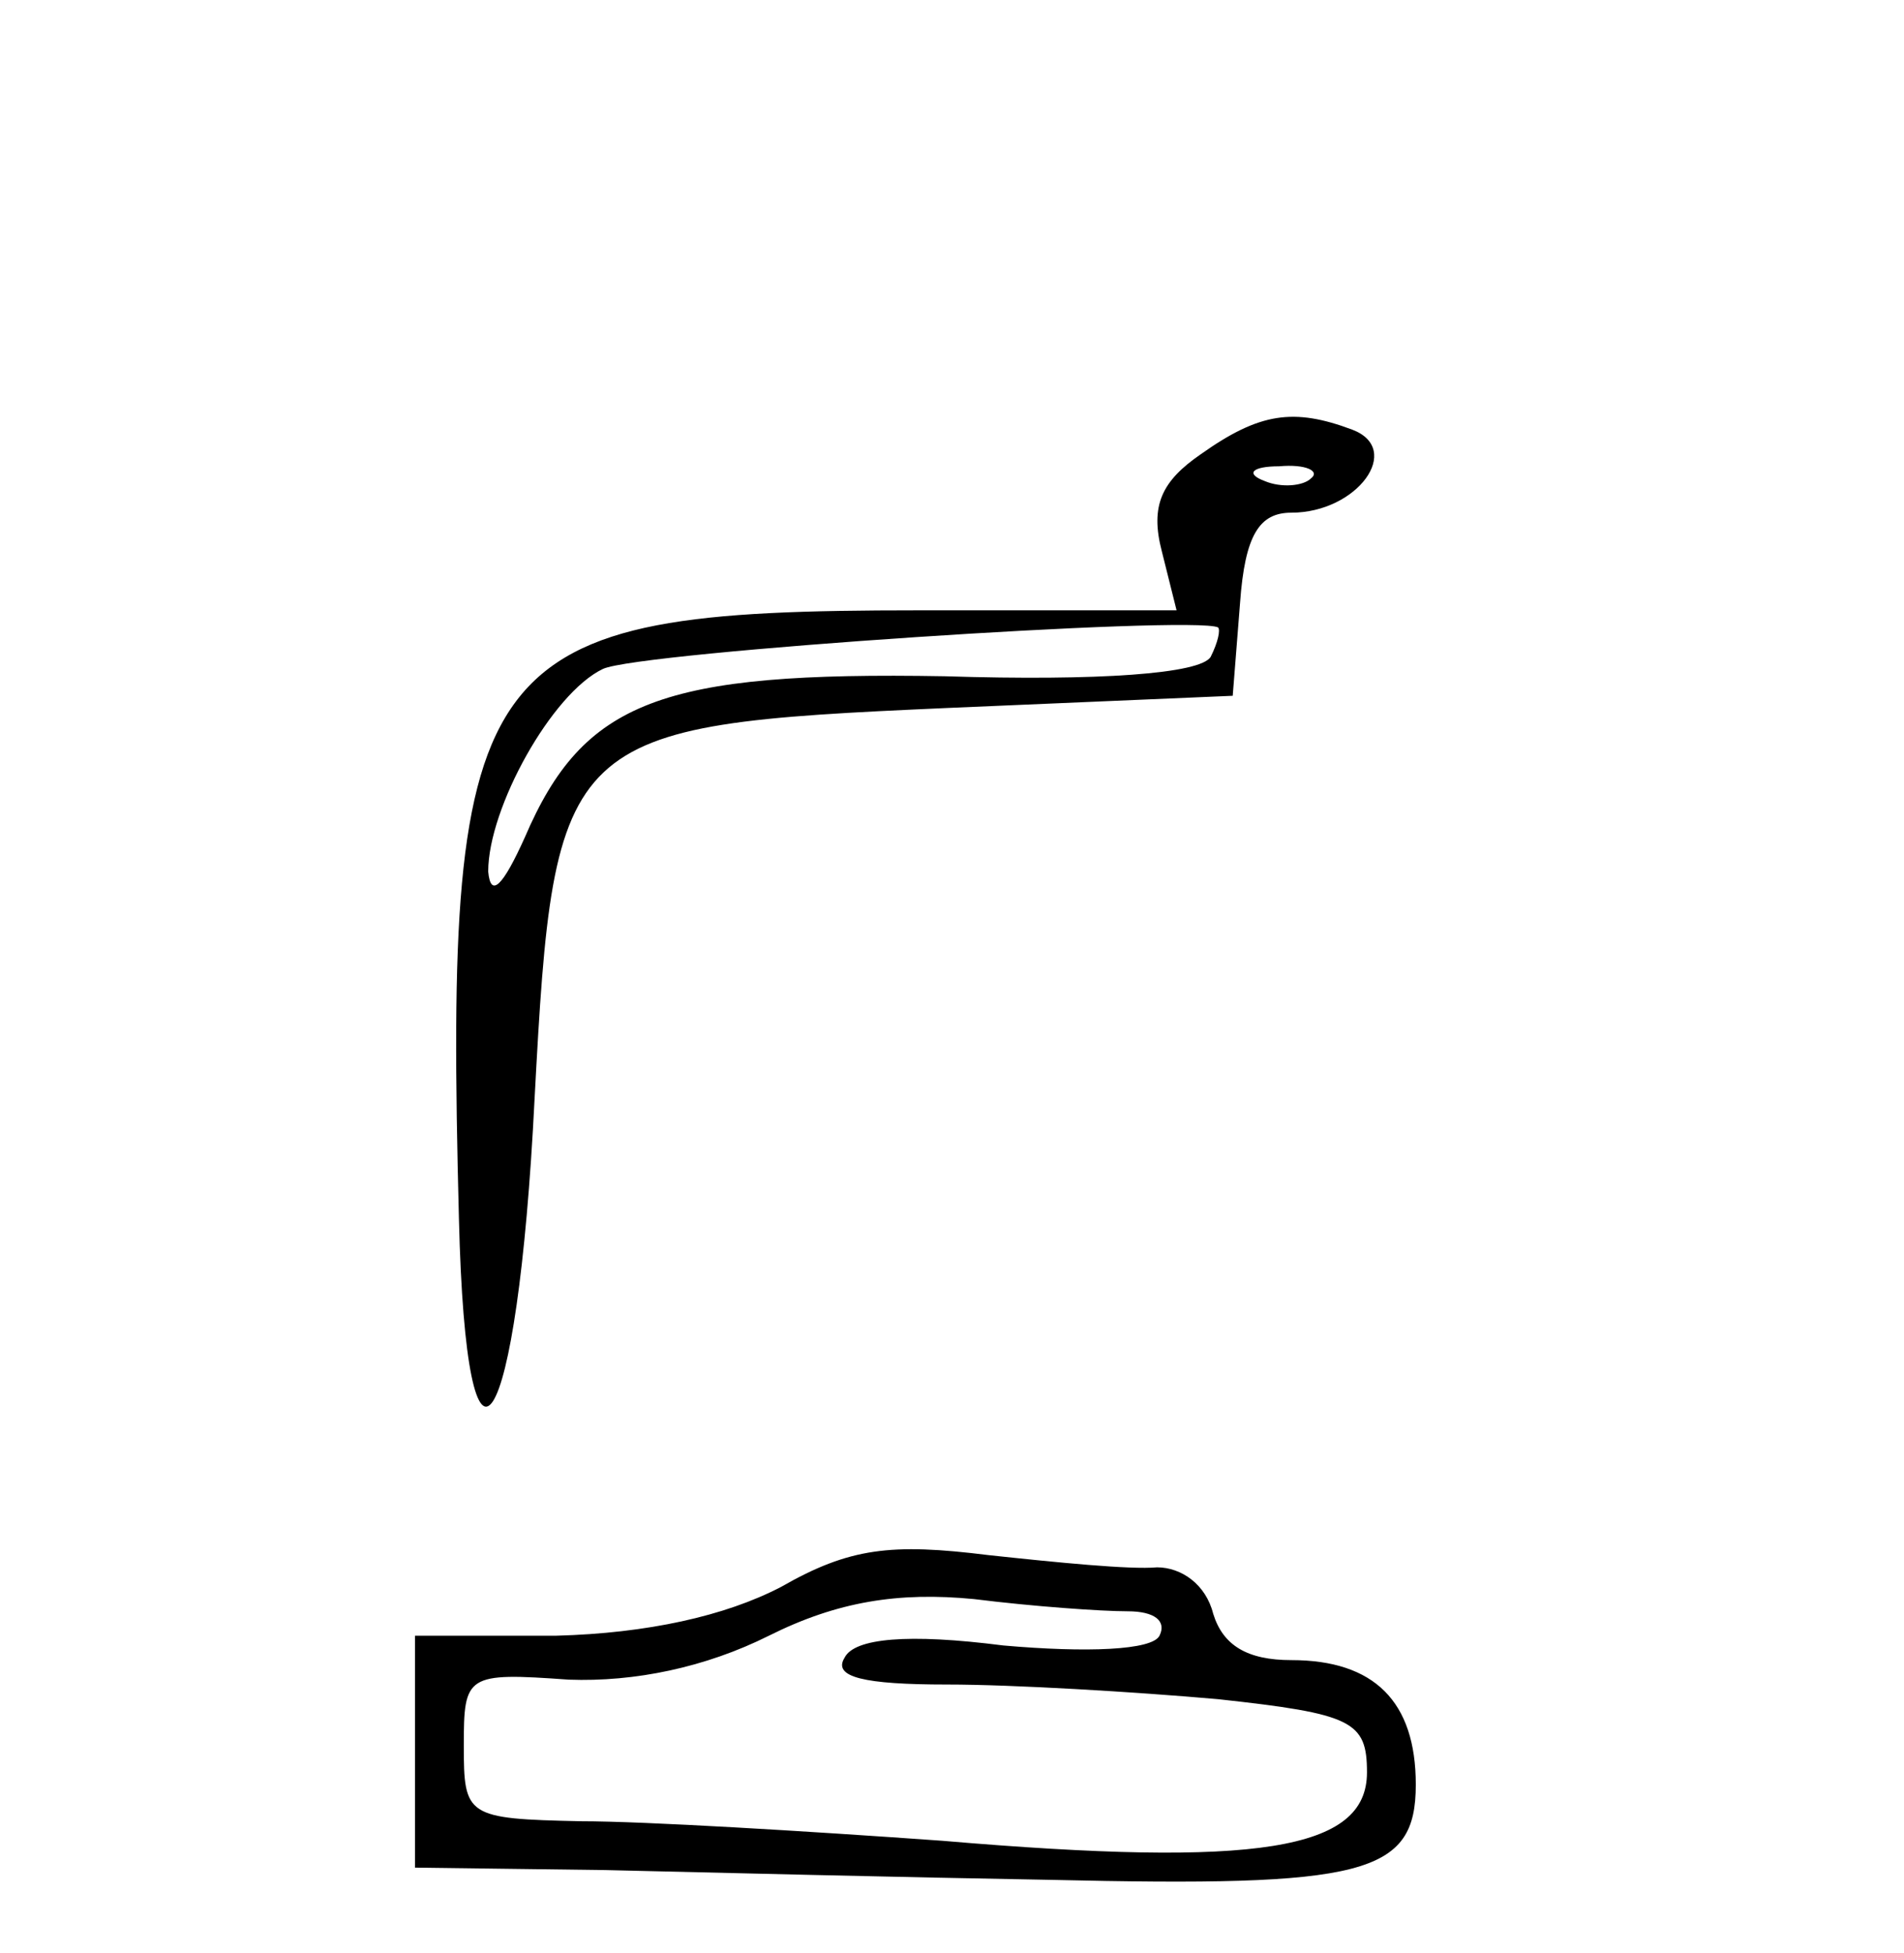
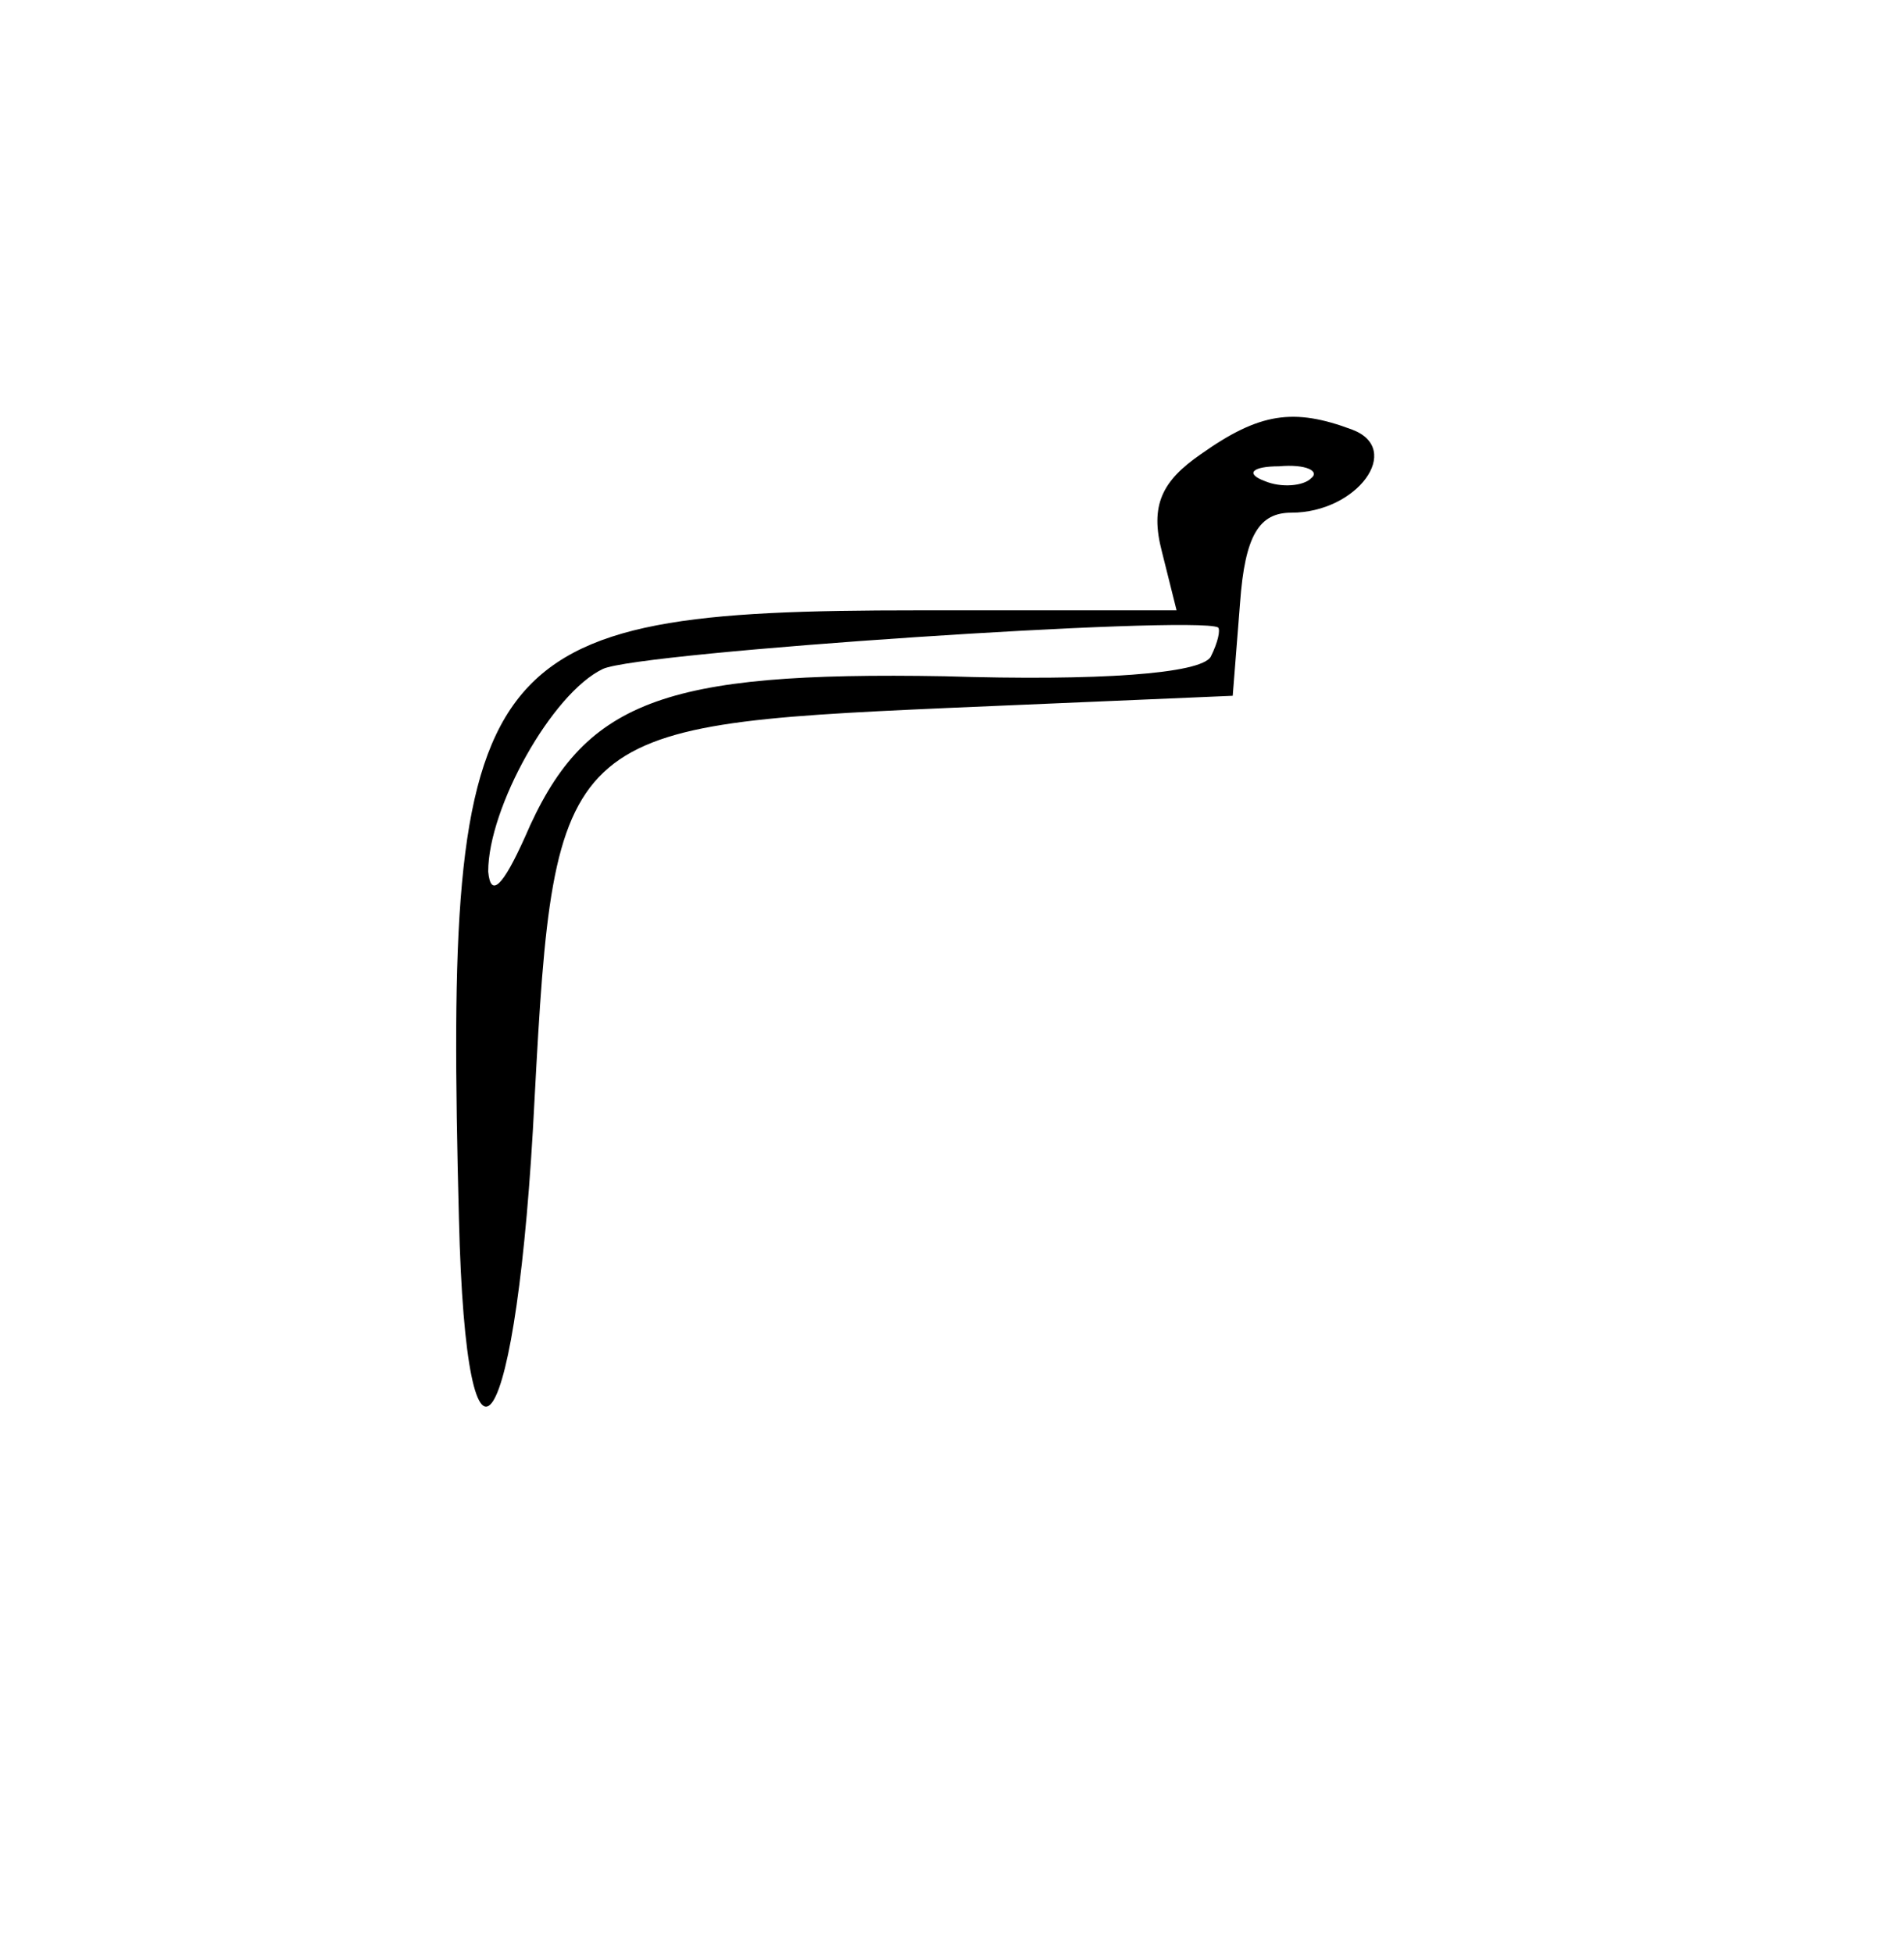
<svg xmlns="http://www.w3.org/2000/svg" version="1.0" width="78pt" height="80pt" viewBox="0 0 78 80" preserveAspectRatio="xMidYMid meet">
  <g transform="translate(0,80) scale(0.1,-0.1)" fill="#000000" stroke="none">
    <path d="M492 614 c-16 -11 -21 -21 -16 -40 l6 -24 -106 0 c-182 0 -194 -16 -188 -249 3 -124 24 -92 31 49 8 150 11 153 169 160 l117 5 3 38 c2 28 8 37 21 37 27 0 46 26 25 34 -24 9 -38 7 -62 -10z m45 -10 c-3 -3 -12 -4 -19 -1 -8 3 -5 6 6 6 11 1 17 -2 13 -5z m-41 -73 c-4 -7 -46 -10 -109 -8 -116 2 -148 -10 -172 -66 -9 -20 -14 -25 -15 -14 0 26 26 73 47 83 15 7 242 22 252 17 1 -1 0 -6 -3 -12z" />
-     <path d="M320 150 c-23 -12 -55 -19 -92 -20 l-58 0 0 -47 0 -48 78 -1 c42 -1 124 -3 182 -4 129 -3 150 2 150 39 0 34 -17 51 -51 51 -18 0 -28 6 -32 19 -3 12 -13 19 -23 19 -11 -1 -41 2 -69 5 -40 5 -57 3 -85 -13z m142 -10 c11 0 16 -4 13 -10 -3 -6 -30 -7 -64 -4 -39 5 -61 3 -65 -5 -5 -8 8 -11 42 -11 27 0 77 -3 111 -6 55 -6 61 -9 61 -30 0 -32 -45 -39 -174 -28 -56 4 -122 8 -148 8 -47 1 -48 2 -48 31 0 29 1 30 43 27 27 -1 56 5 82 18 28 14 53 18 84 15 24 -3 52 -5 63 -5z" />
  </g>
</svg>